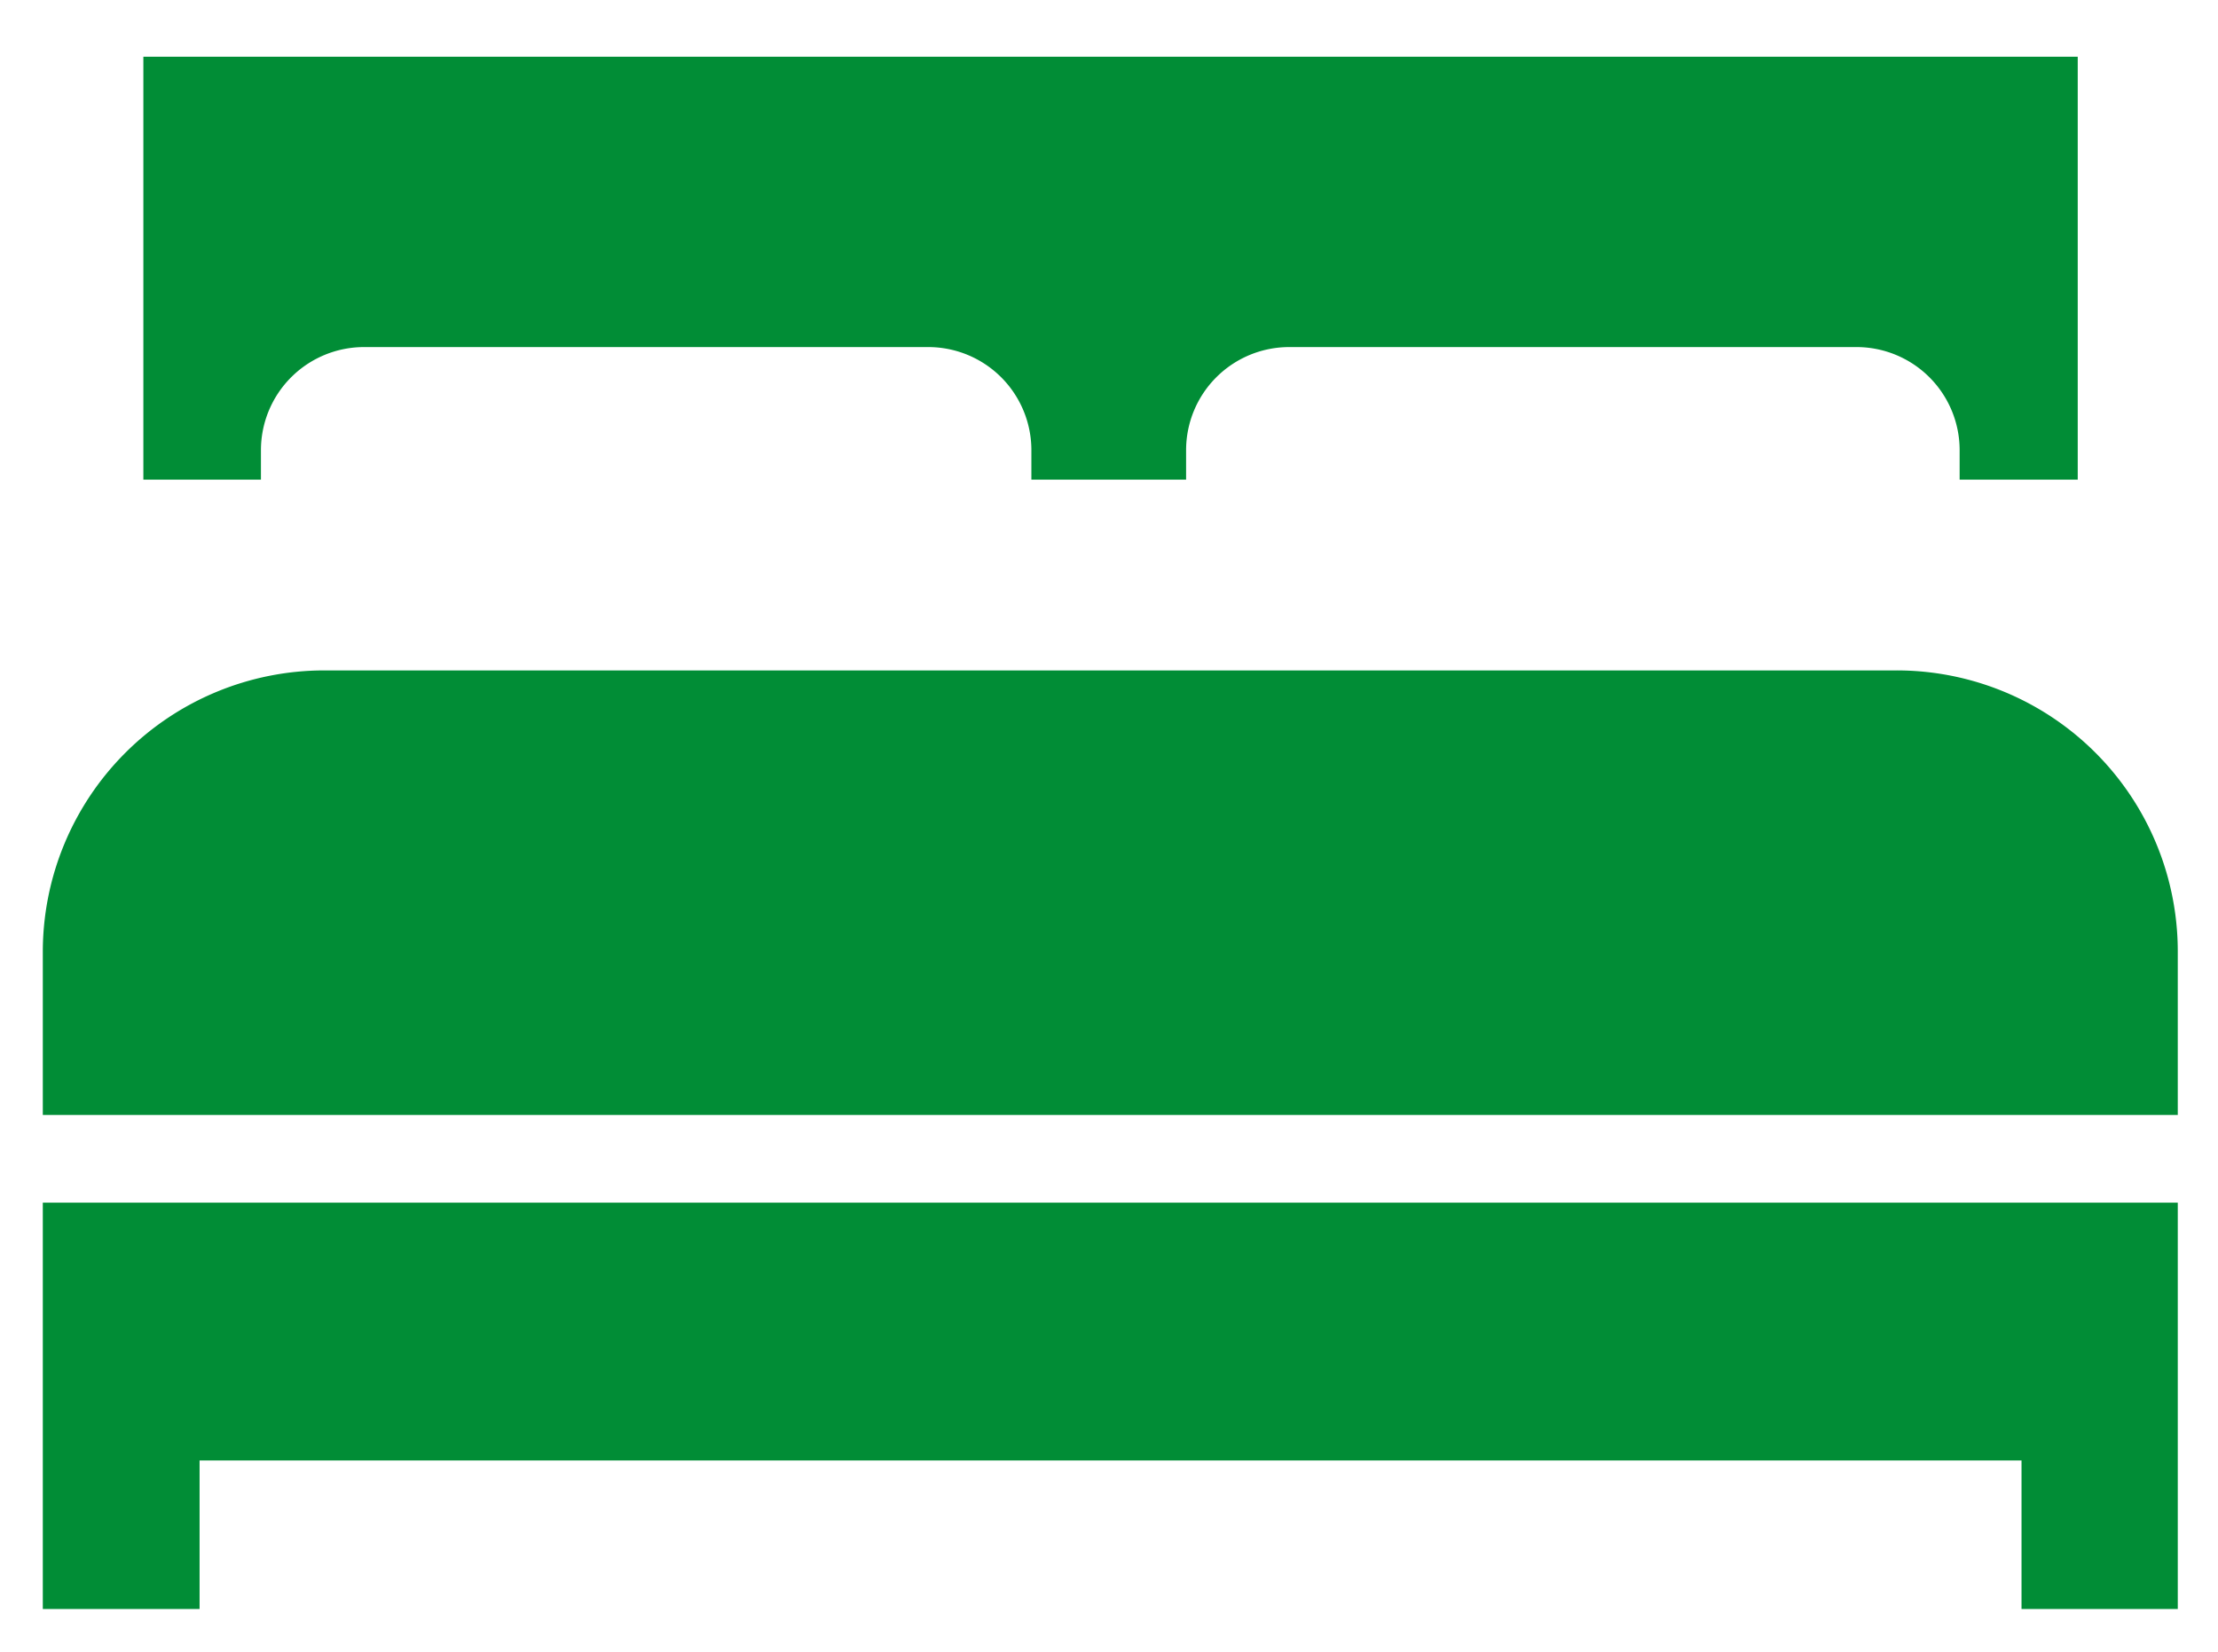
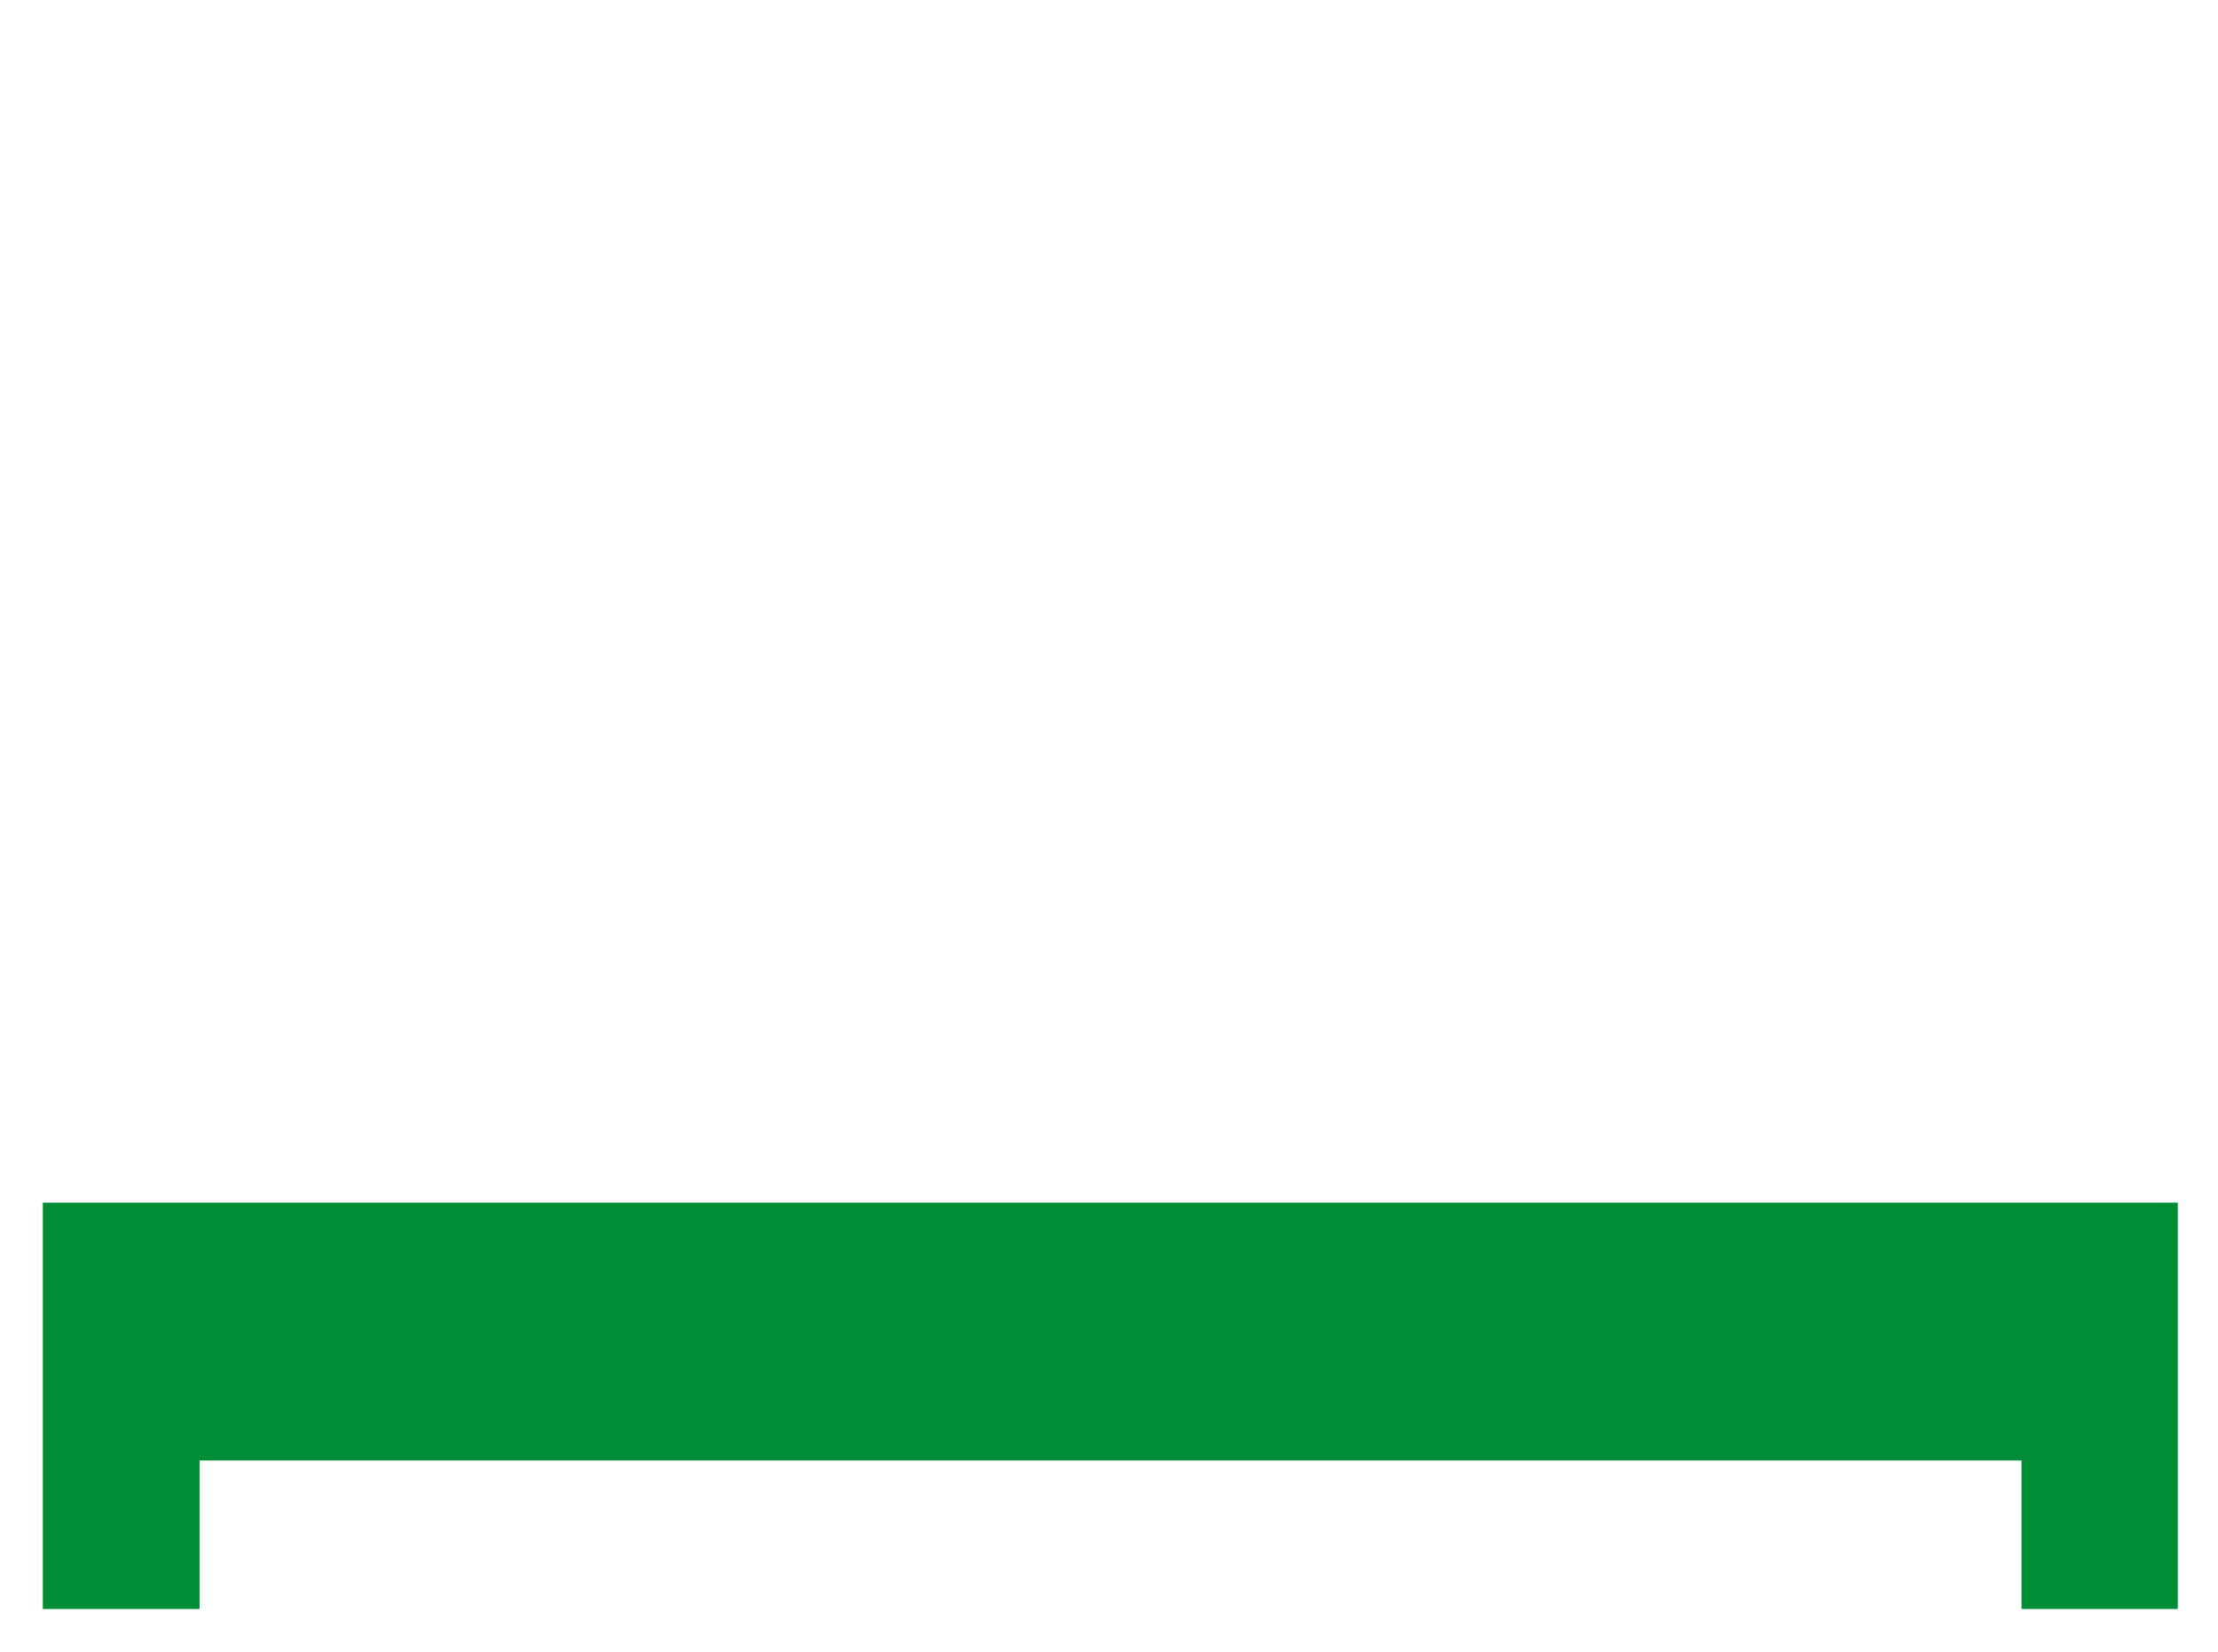
<svg xmlns="http://www.w3.org/2000/svg" id="Ebene_1" data-name="Ebene 1" viewBox="0 0 43.01 32.03">
  <defs>
    <style>.cls-1{fill:none;}.cls-2{clip-path:url(#clip-path);}.cls-3{fill:#018d36;}</style>
    <clipPath id="clip-path">
-       <rect class="cls-1" x="0.83" y="1.1" width="41.4" height="30.11" />
-     </clipPath>
+       </clipPath>
  </defs>
  <g class="cls-2">
-     <path class="cls-3" d="M5.06,8.73a2,2,0,0,1,2-2H18a2,2,0,0,1,2,2V9.3h3V8.73a2,2,0,0,1,2-2H36a2,2,0,0,1,2,2V9.3h2.29V1.1H2.78V9.3H5.06Z" />
-     <path class="cls-3" d="M36.77,13H6.29A5.46,5.46,0,0,0,.83,18.44v3.18h41.4V18.44A5.45,5.45,0,0,0,36.77,13" />
-   </g>
+     </g>
  <polygon class="cls-3" points="0.83 23.32 0.83 25.14 0.83 28.32 0.83 31.2 3.87 31.2 3.87 28.32 39.2 28.32 39.2 31.2 42.23 31.2 42.23 23.32 0.83 23.32" />
</svg>